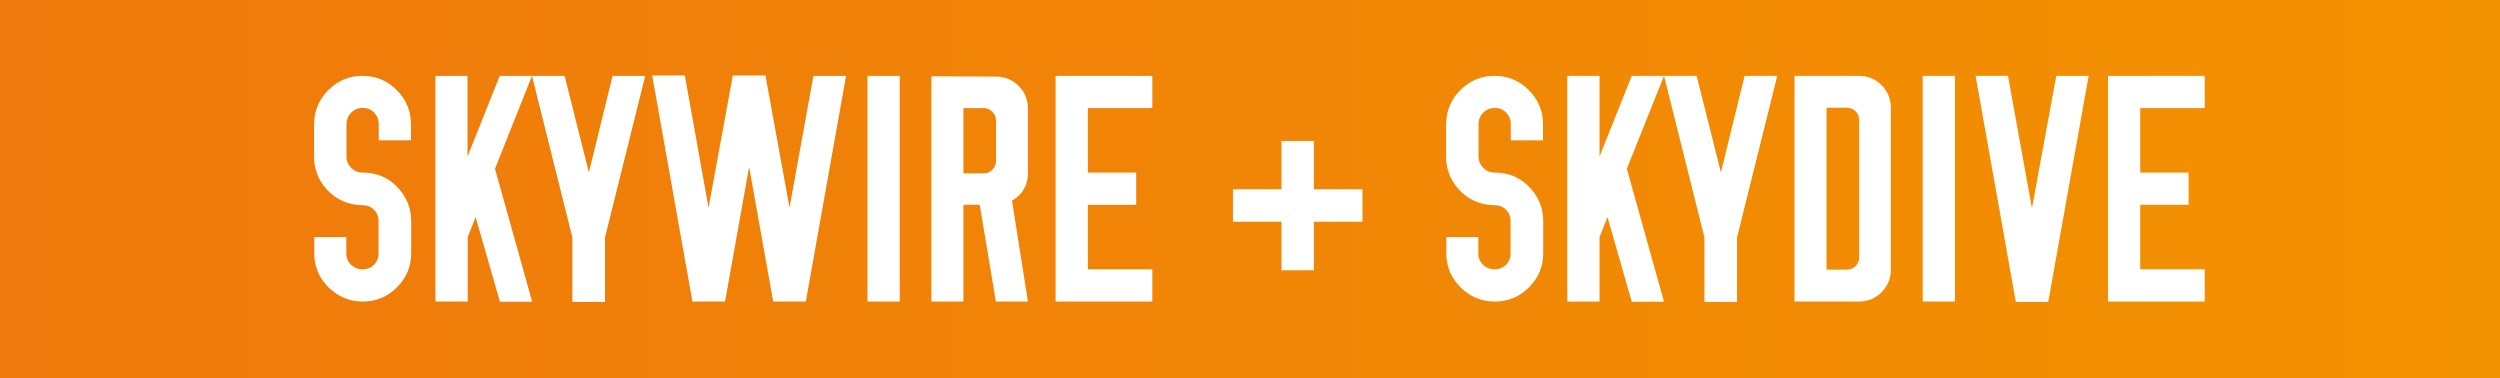
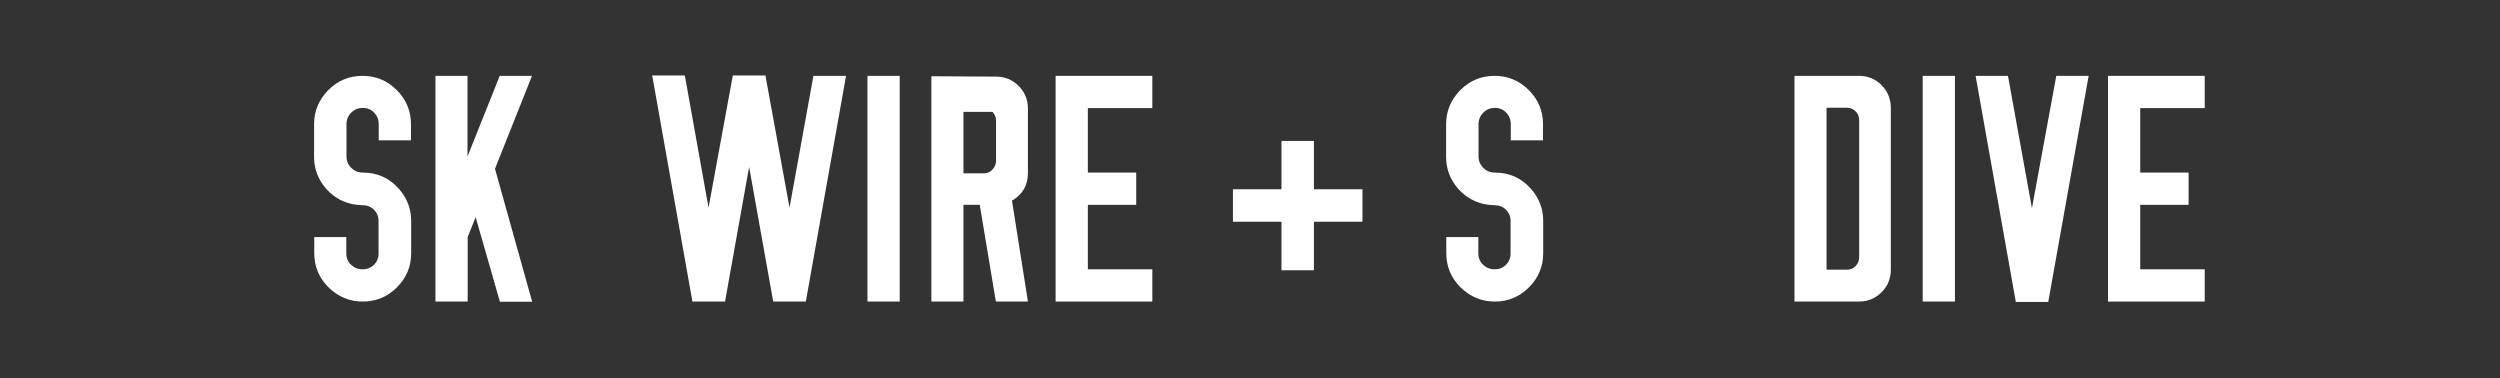
<svg xmlns="http://www.w3.org/2000/svg" version="1.1" id="Layer_1" x="0px" y="0px" viewBox="0 0 1318.2 199.3" style="enable-background:new 0 0 1318.2 199.3;" xml:space="preserve">
  <rect x="0" y="0" width="1318.2" height="199.3" fill="#333333" stroke="none" />
  <style type="text/css">
	.st0{fill:url(#SVGID_1_);}
	.st1{fill:#FFFFFF;}
</style>
  <linearGradient id="SVGID_1_" gradientUnits="userSpaceOnUse" x1="0" y1="99.656" x2="1318.242" y2="99.656">
    <stop offset="0" style="stop-color:#EF790C" />
    <stop offset="1" style="stop-color:#F39200" />
  </linearGradient>
-   <rect class="st0" width="1318.2" height="199.3" />
  <g>
    <path class="st1" d="M182.6,125v8.6c0,2.4,0.8,4.4,2.5,6c1.7,1.6,3.7,2.4,6.1,2.4c2.4,0,4.4-0.8,6-2.4c1.6-1.6,2.4-3.6,2.4-6v-17   c0-2.4-0.8-4.4-2.4-6c-1.6-1.6-3.6-2.4-6-2.4c-7.6-0.1-14-2.9-19.1-8.5c-4.3-4.9-6.5-10.5-6.5-17V65.6c0-7,2.5-13,7.5-18.1   c5-5,11-7.5,18.1-7.5c7,0,13,2.5,18,7.5c5,5,7.5,11,7.5,18.1V74h-1.6h-15.4v-8.5c0-2.4-0.8-4.4-2.4-6.1c-1.6-1.7-3.6-2.5-6-2.5   c-2.4,0-4.4,0.8-6.1,2.5s-2.5,3.7-2.5,6.1v16.9c0,2.4,0.8,4.4,2.5,6.1s3.7,2.5,6.1,2.5c7.6,0,13.9,2.8,19,8.5   c4.3,4.9,6.5,10.5,6.5,17v17c0,7-2.5,13-7.5,18s-11,7.5-18,7.5c-7,0-13-2.5-18.1-7.5c-5-5-7.5-11-7.5-18V125H182.6z" />
    <path class="st1" d="M229.5,40h17v42.5l17-42.5h17L261,89l19.6,70.1h-17l-12.8-44.6l-4.2,10.5v34h-17V40z" />
-     <path class="st1" d="M280.5,40h17.2l12.8,50.9L323,40h17.2l-21.2,85.2v34h-17.2v-34L280.5,40z" />
    <path class="st1" d="M361.1,39.8l12.5,69.7l12.8-69.7h17.2l12.7,69.7L428.9,40h17.2l-21.2,119h-17.2L395,88L382.3,159h-17.2   L343.9,39.8H361.1z" />
    <path class="st1" d="M474.4,159h-17V40h17V159z" />
-     <path class="st1" d="M491.2,40.2l34,0.2c4.6,0,8.6,1.6,11.9,4.9c3.3,3.3,4.9,7.3,4.9,11.9v34c0,6.5-2.8,11.3-8.4,14.6L542,159   h-16.9l-8.5-51H508v51h-16.9V40.2z M508,57v34.4h10.7c1.8,0,3.4-0.6,4.6-2c1.2-1.3,1.9-2.8,1.9-4.5V63.7c0-1.8-0.6-3.4-1.9-4.7   c-1.2-1.3-2.8-2-4.6-2H508z" />
+     <path class="st1" d="M491.2,40.2l34,0.2c4.6,0,8.6,1.6,11.9,4.9c3.3,3.3,4.9,7.3,4.9,11.9v34c0,6.5-2.8,11.3-8.4,14.6L542,159   h-16.9l-8.5-51H508v51h-16.9V40.2z M508,57v34.4h10.7c1.8,0,3.4-0.6,4.6-2c1.2-1.3,1.9-2.8,1.9-4.5V63.7c0-1.8-0.6-3.4-1.9-4.7   H508z" />
    <path class="st1" d="M556.6,159V40h51v17h-34v34h25.5v17h-25.5v34h34v17H556.6z" />
    <path class="st1" d="M718.4,99.8v17.1h-25.6v25.6h-17.1v-25.6h-25.6V99.8h25.6V74.3h17.1v25.5H718.4z" />
    <path class="st1" d="M779.5,125v8.6c0,2.4,0.8,4.4,2.5,6c1.7,1.6,3.7,2.4,6.1,2.4c2.4,0,4.4-0.8,6-2.4c1.6-1.6,2.4-3.6,2.4-6v-17   c0-2.4-0.8-4.4-2.4-6c-1.6-1.6-3.6-2.4-6-2.4c-7.6-0.1-14-2.9-19.1-8.5c-4.3-4.9-6.5-10.5-6.5-17V65.6c0-7,2.5-13,7.5-18.1   c5-5,11-7.5,18.1-7.5c7,0,13,2.5,18,7.5c5,5,7.5,11,7.5,18.1V74H812h-15.4v-8.5c0-2.4-0.8-4.4-2.4-6.1c-1.6-1.7-3.6-2.5-6-2.5   c-2.4,0-4.4,0.8-6.1,2.5s-2.5,3.7-2.5,6.1v16.9c0,2.4,0.8,4.4,2.5,6.1s3.7,2.5,6.1,2.5c7.6,0,13.9,2.8,19,8.5   c4.3,4.9,6.5,10.5,6.5,17v17c0,7-2.5,13-7.5,18s-11,7.5-18,7.5c-7,0-13-2.5-18.1-7.5c-5-5-7.5-11-7.5-18V125H779.5z" />
-     <path class="st1" d="M826.4,40h17v42.5l17-42.5h17l-19.6,49l19.6,70.1h-17l-12.8-44.6l-4.2,10.5v34h-17V40z" />
-     <path class="st1" d="M877.4,40h17.2l12.8,50.9L919.9,40h17.2l-21.2,85.2v34h-17.2v-34L877.4,40z" />
    <path class="st1" d="M946.2,40h34c4.6,0,8.6,1.6,11.9,4.9c3.3,3.3,4.9,7.3,4.9,12.1v85.2c0,4.6-1.6,8.6-4.9,11.9   c-3.3,3.3-7.3,4.9-11.9,4.9h-34V40z M963.1,56.9v85.3h10.7c1.8,0,3.4-0.6,4.6-1.9c1.2-1.2,1.9-2.8,1.9-4.6V63.3   c0-1.8-0.6-3.4-1.9-4.6c-1.2-1.2-2.8-1.9-4.6-1.9H963.1z" />
    <path class="st1" d="M1030.8,159h-17V40h17V159z" />
    <path class="st1" d="M1058.8,40v0.2l12.6,69.6l12.8-69.6V40h17.1L1080,159.2h-17.1L1041.7,40H1058.8z" />
    <path class="st1" d="M1111.5,159V40h51v17h-34v34h25.5v17h-25.5v34h34v17H1111.5z" />
  </g>
</svg>